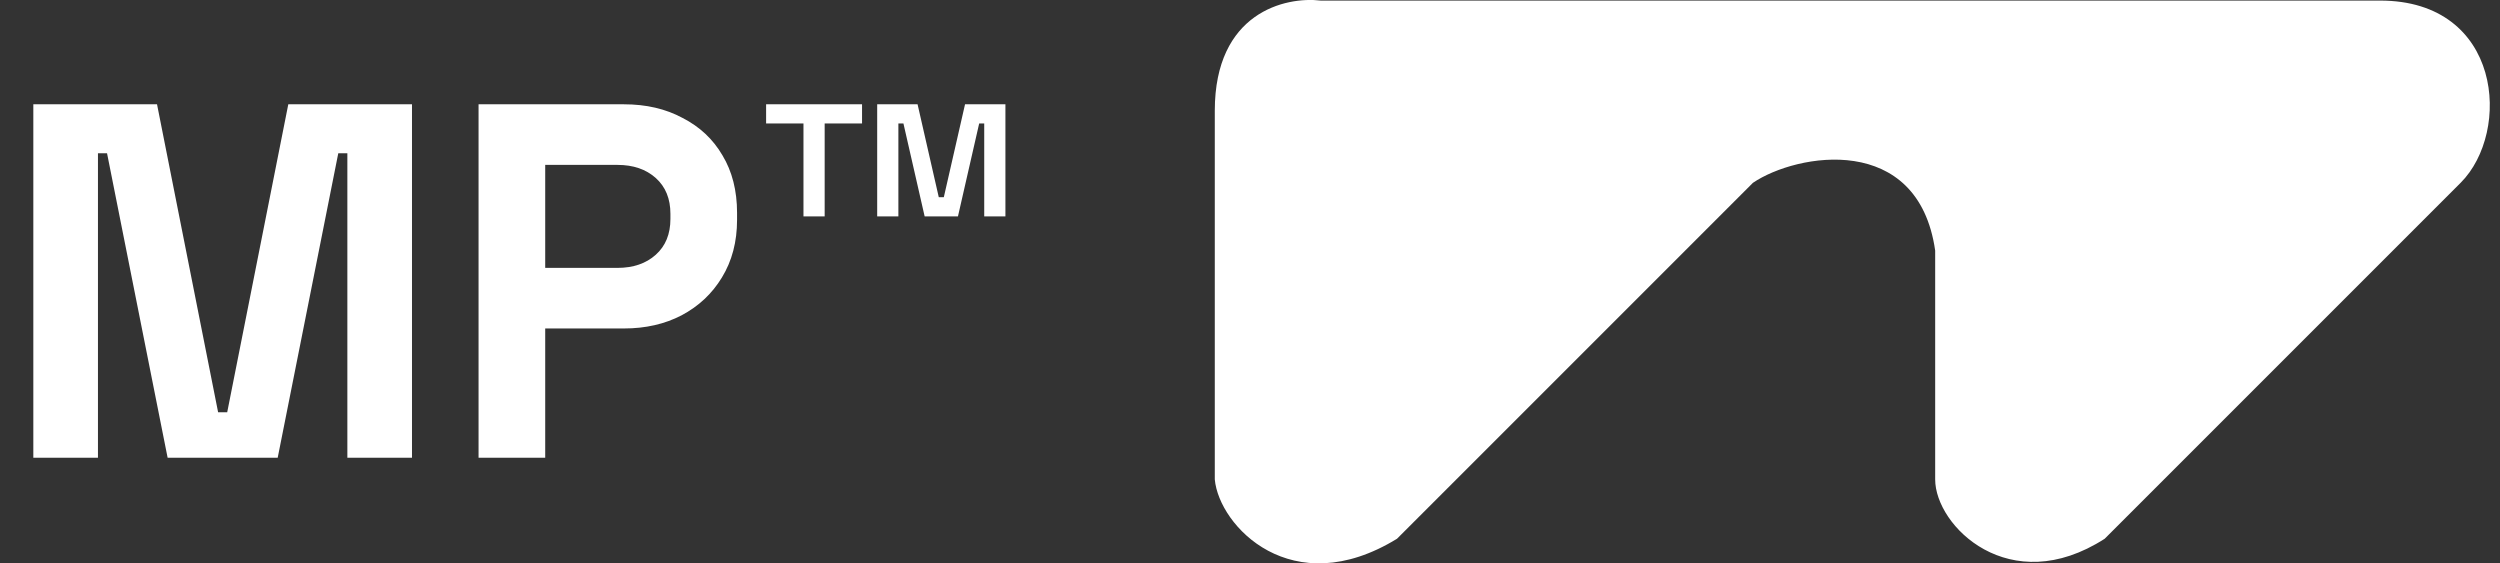
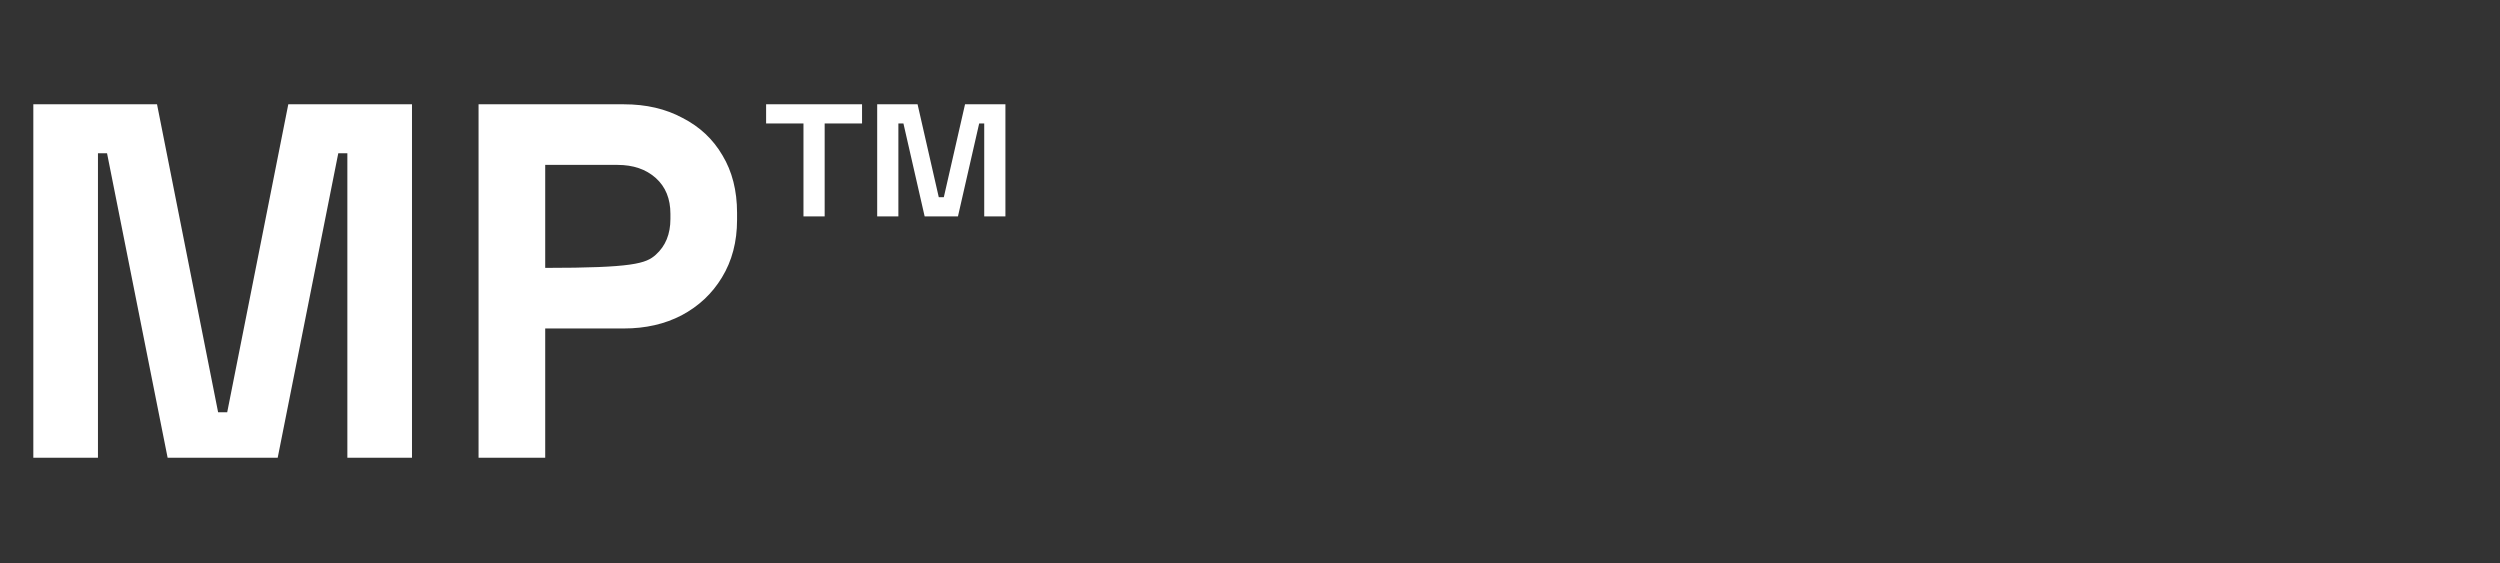
<svg xmlns="http://www.w3.org/2000/svg" width="142" height="32" viewBox="0 0 142 32" fill="none">
  <rect x="0" y="0" width="142" height="32" fill="#333333" stroke="none" />
-   <path d="M1.893 25.999V5.924H8.919L12.389 23.418H12.905L16.375 5.924H23.401V25.999H19.73V8.706H19.214L15.773 25.999H9.521L6.08 8.706H5.564V25.999H1.893ZM27.182 25.999V5.924H35.441C36.703 5.924 37.812 6.182 38.768 6.698C39.743 7.196 40.498 7.903 41.034 8.821C41.588 9.738 41.865 10.828 41.865 12.09V12.491C41.865 13.734 41.578 14.824 41.005 15.761C40.45 16.678 39.686 17.395 38.711 17.912C37.755 18.409 36.665 18.657 35.441 18.657H30.968V25.999H27.182ZM30.968 15.216H35.069C35.967 15.216 36.694 14.967 37.248 14.47C37.803 13.973 38.08 13.294 38.08 12.434V12.147C38.08 11.287 37.803 10.608 37.248 10.111C36.694 9.614 35.967 9.366 35.069 9.366H30.968V15.216ZM49.824 12.291V5.924H52.118L53.322 11.201H53.609L54.814 5.924H57.108V12.291H55.904V7.014H55.617L54.412 12.291H52.52L51.315 7.014H51.028V12.291H49.824ZM45.637 12.291V7.014H43.515V5.924H48.964V7.014H46.841V12.291H45.637Z" fill="white" />
-   <path d="M75.017 0.033H135.191C142.123 0.033 142.665 7.481 139.764 10.383L119.546 30.601C114.154 34.067 109.918 29.879 109.918 27.231V14.234C108.955 7.495 102.055 8.698 99.568 10.383L79.35 30.601C73.381 34.26 69.241 29.879 69 27.231V6.291C69 0.707 73.011 -0.208 75.017 0.033Z" fill="white" />
+   <path d="M1.893 25.999V5.924H8.919L12.389 23.418H12.905L16.375 5.924H23.401V25.999H19.73V8.706H19.214L15.773 25.999H9.521L6.08 8.706H5.564V25.999H1.893ZM27.182 25.999V5.924H35.441C36.703 5.924 37.812 6.182 38.768 6.698C39.743 7.196 40.498 7.903 41.034 8.821C41.588 9.738 41.865 10.828 41.865 12.09V12.491C41.865 13.734 41.578 14.824 41.005 15.761C40.45 16.678 39.686 17.395 38.711 17.912C37.755 18.409 36.665 18.657 35.441 18.657H30.968V25.999H27.182ZM30.968 15.216C35.967 15.216 36.694 14.967 37.248 14.47C37.803 13.973 38.08 13.294 38.08 12.434V12.147C38.08 11.287 37.803 10.608 37.248 10.111C36.694 9.614 35.967 9.366 35.069 9.366H30.968V15.216ZM49.824 12.291V5.924H52.118L53.322 11.201H53.609L54.814 5.924H57.108V12.291H55.904V7.014H55.617L54.412 12.291H52.52L51.315 7.014H51.028V12.291H49.824ZM45.637 12.291V7.014H43.515V5.924H48.964V7.014H46.841V12.291H45.637Z" fill="white" />
</svg>